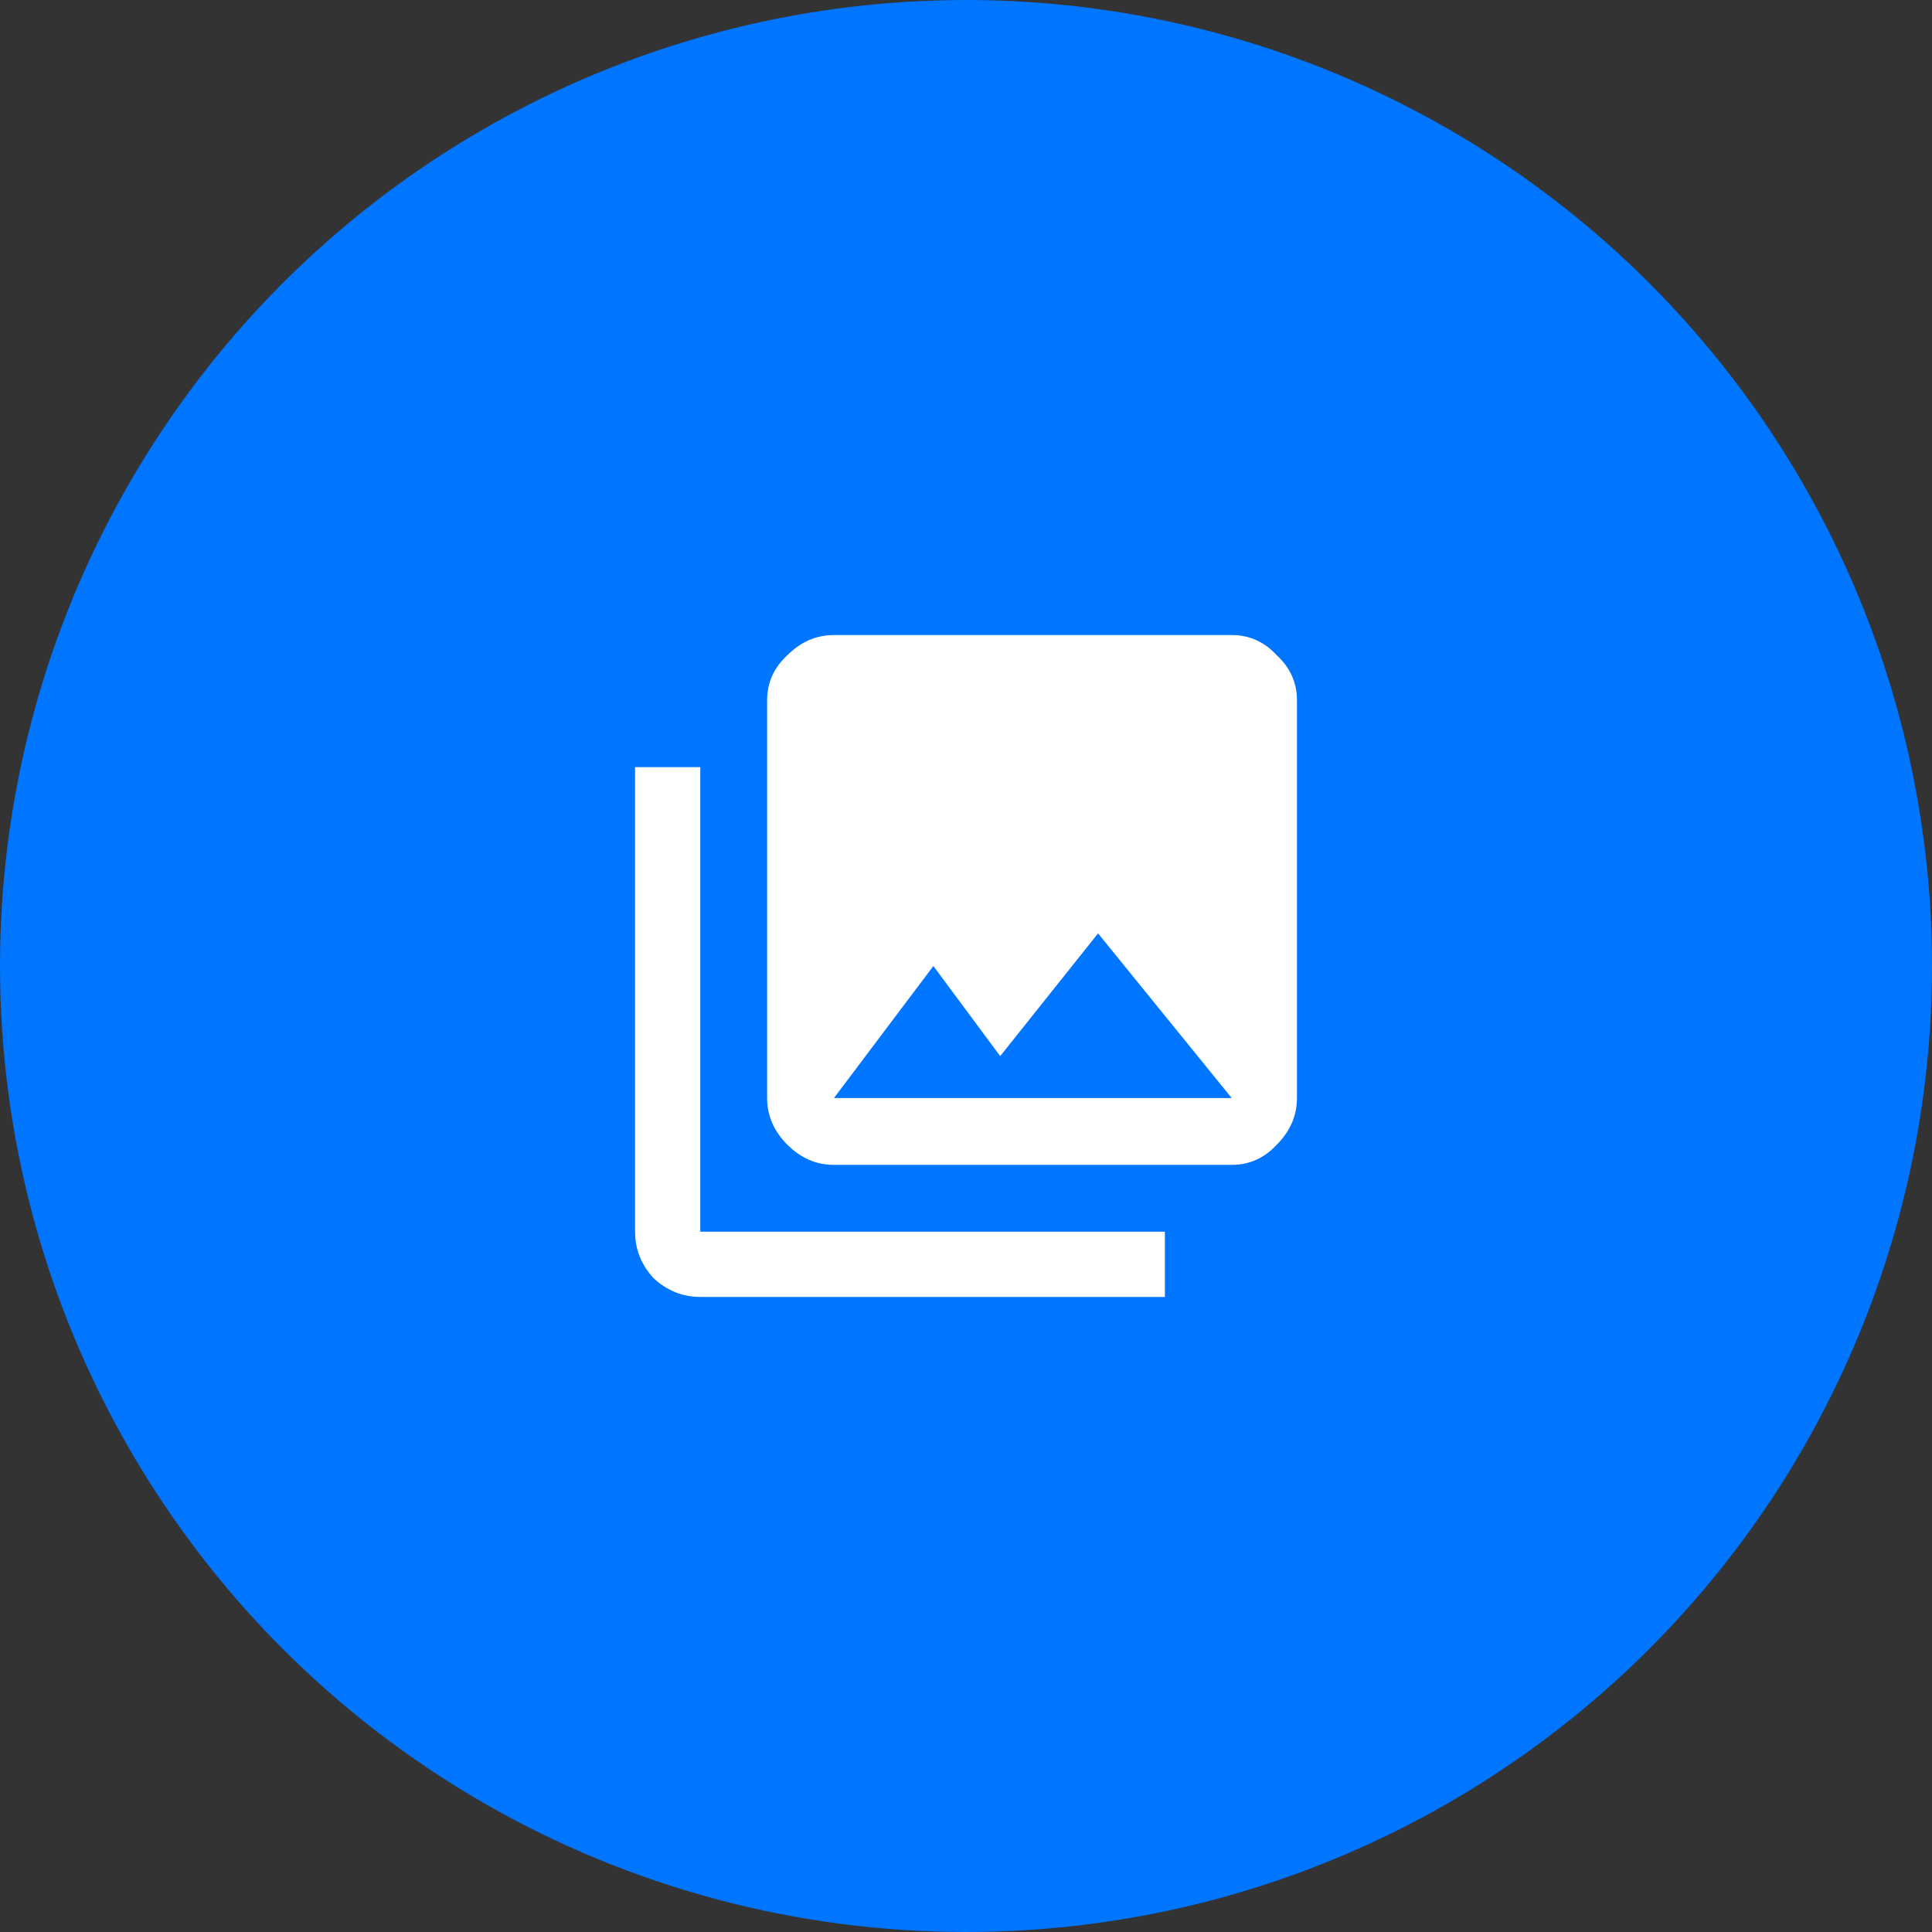
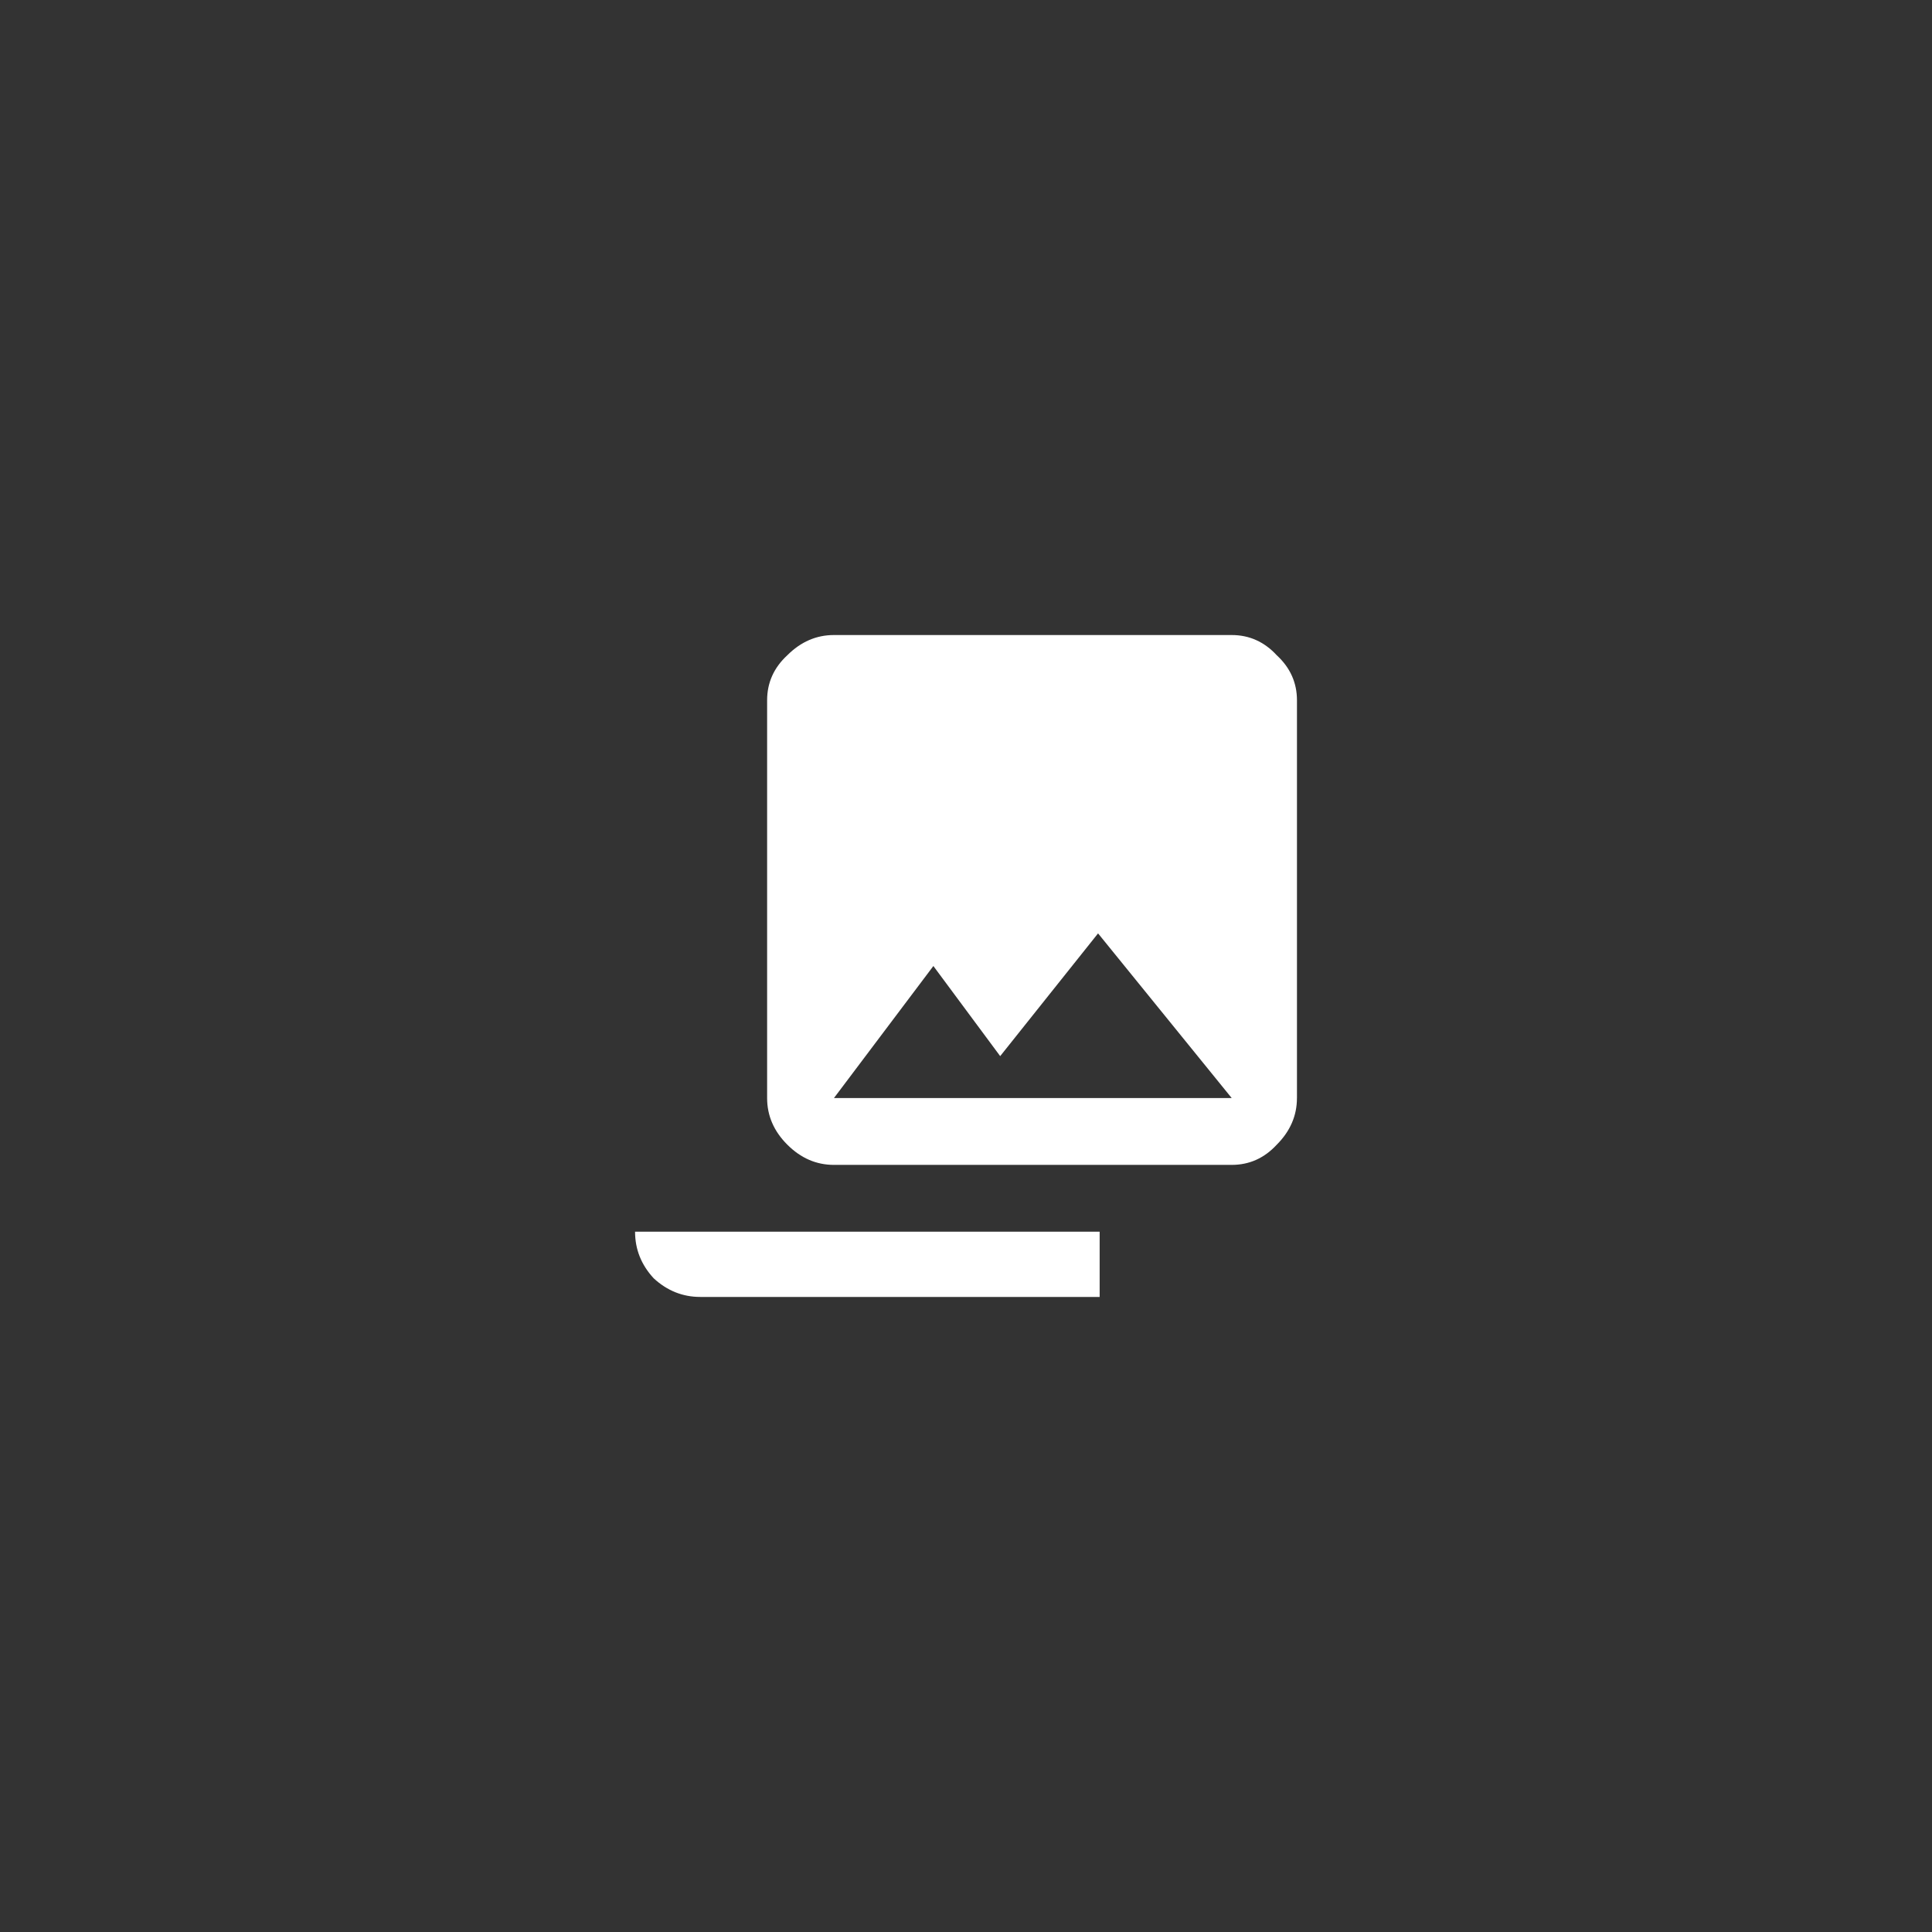
<svg xmlns="http://www.w3.org/2000/svg" width="85" height="85" viewBox="0 0 85 85" fill="none">
  <rect x="0" y="0" width="85" height="85" fill="#333333" stroke="none" />
-   <circle cx="42.5" cy="42.5" r="42.5" fill="#0075FF" />
-   <path d="M27.94 33.75h2.87v20.44h20.44v2.87H30.81c-.774 0-1.458-.273-2.05-.82-.547-.592-.82-1.276-.82-2.05V33.75zm13.125 8.75l-4.375 5.81h17.5l-5.88-7.245-4.306 5.4-2.94-3.965zm15.995 5.81c0 .775-.296 1.459-.888 2.051-.547.593-1.208.889-1.982.889h-17.5c-.775 0-1.459-.296-2.051-.889-.593-.592-.889-1.276-.889-2.05v-17.5c0-.775.296-1.436.889-1.983.592-.592 1.276-.889 2.05-.889h17.5c.775 0 1.436.297 1.983.89.592.546.889 1.207.889 1.982v17.5z" fill="#fff" />
+   <path d="M27.94 33.75v20.44h20.44v2.87H30.81c-.774 0-1.458-.273-2.05-.82-.547-.592-.82-1.276-.82-2.05V33.75zm13.125 8.75l-4.375 5.81h17.5l-5.88-7.245-4.306 5.4-2.94-3.965zm15.995 5.81c0 .775-.296 1.459-.888 2.051-.547.593-1.208.889-1.982.889h-17.5c-.775 0-1.459-.296-2.051-.889-.593-.592-.889-1.276-.889-2.05v-17.5c0-.775.296-1.436.889-1.983.592-.592 1.276-.889 2.05-.889h17.5c.775 0 1.436.297 1.983.89.592.546.889 1.207.889 1.982v17.5z" fill="#fff" />
</svg>